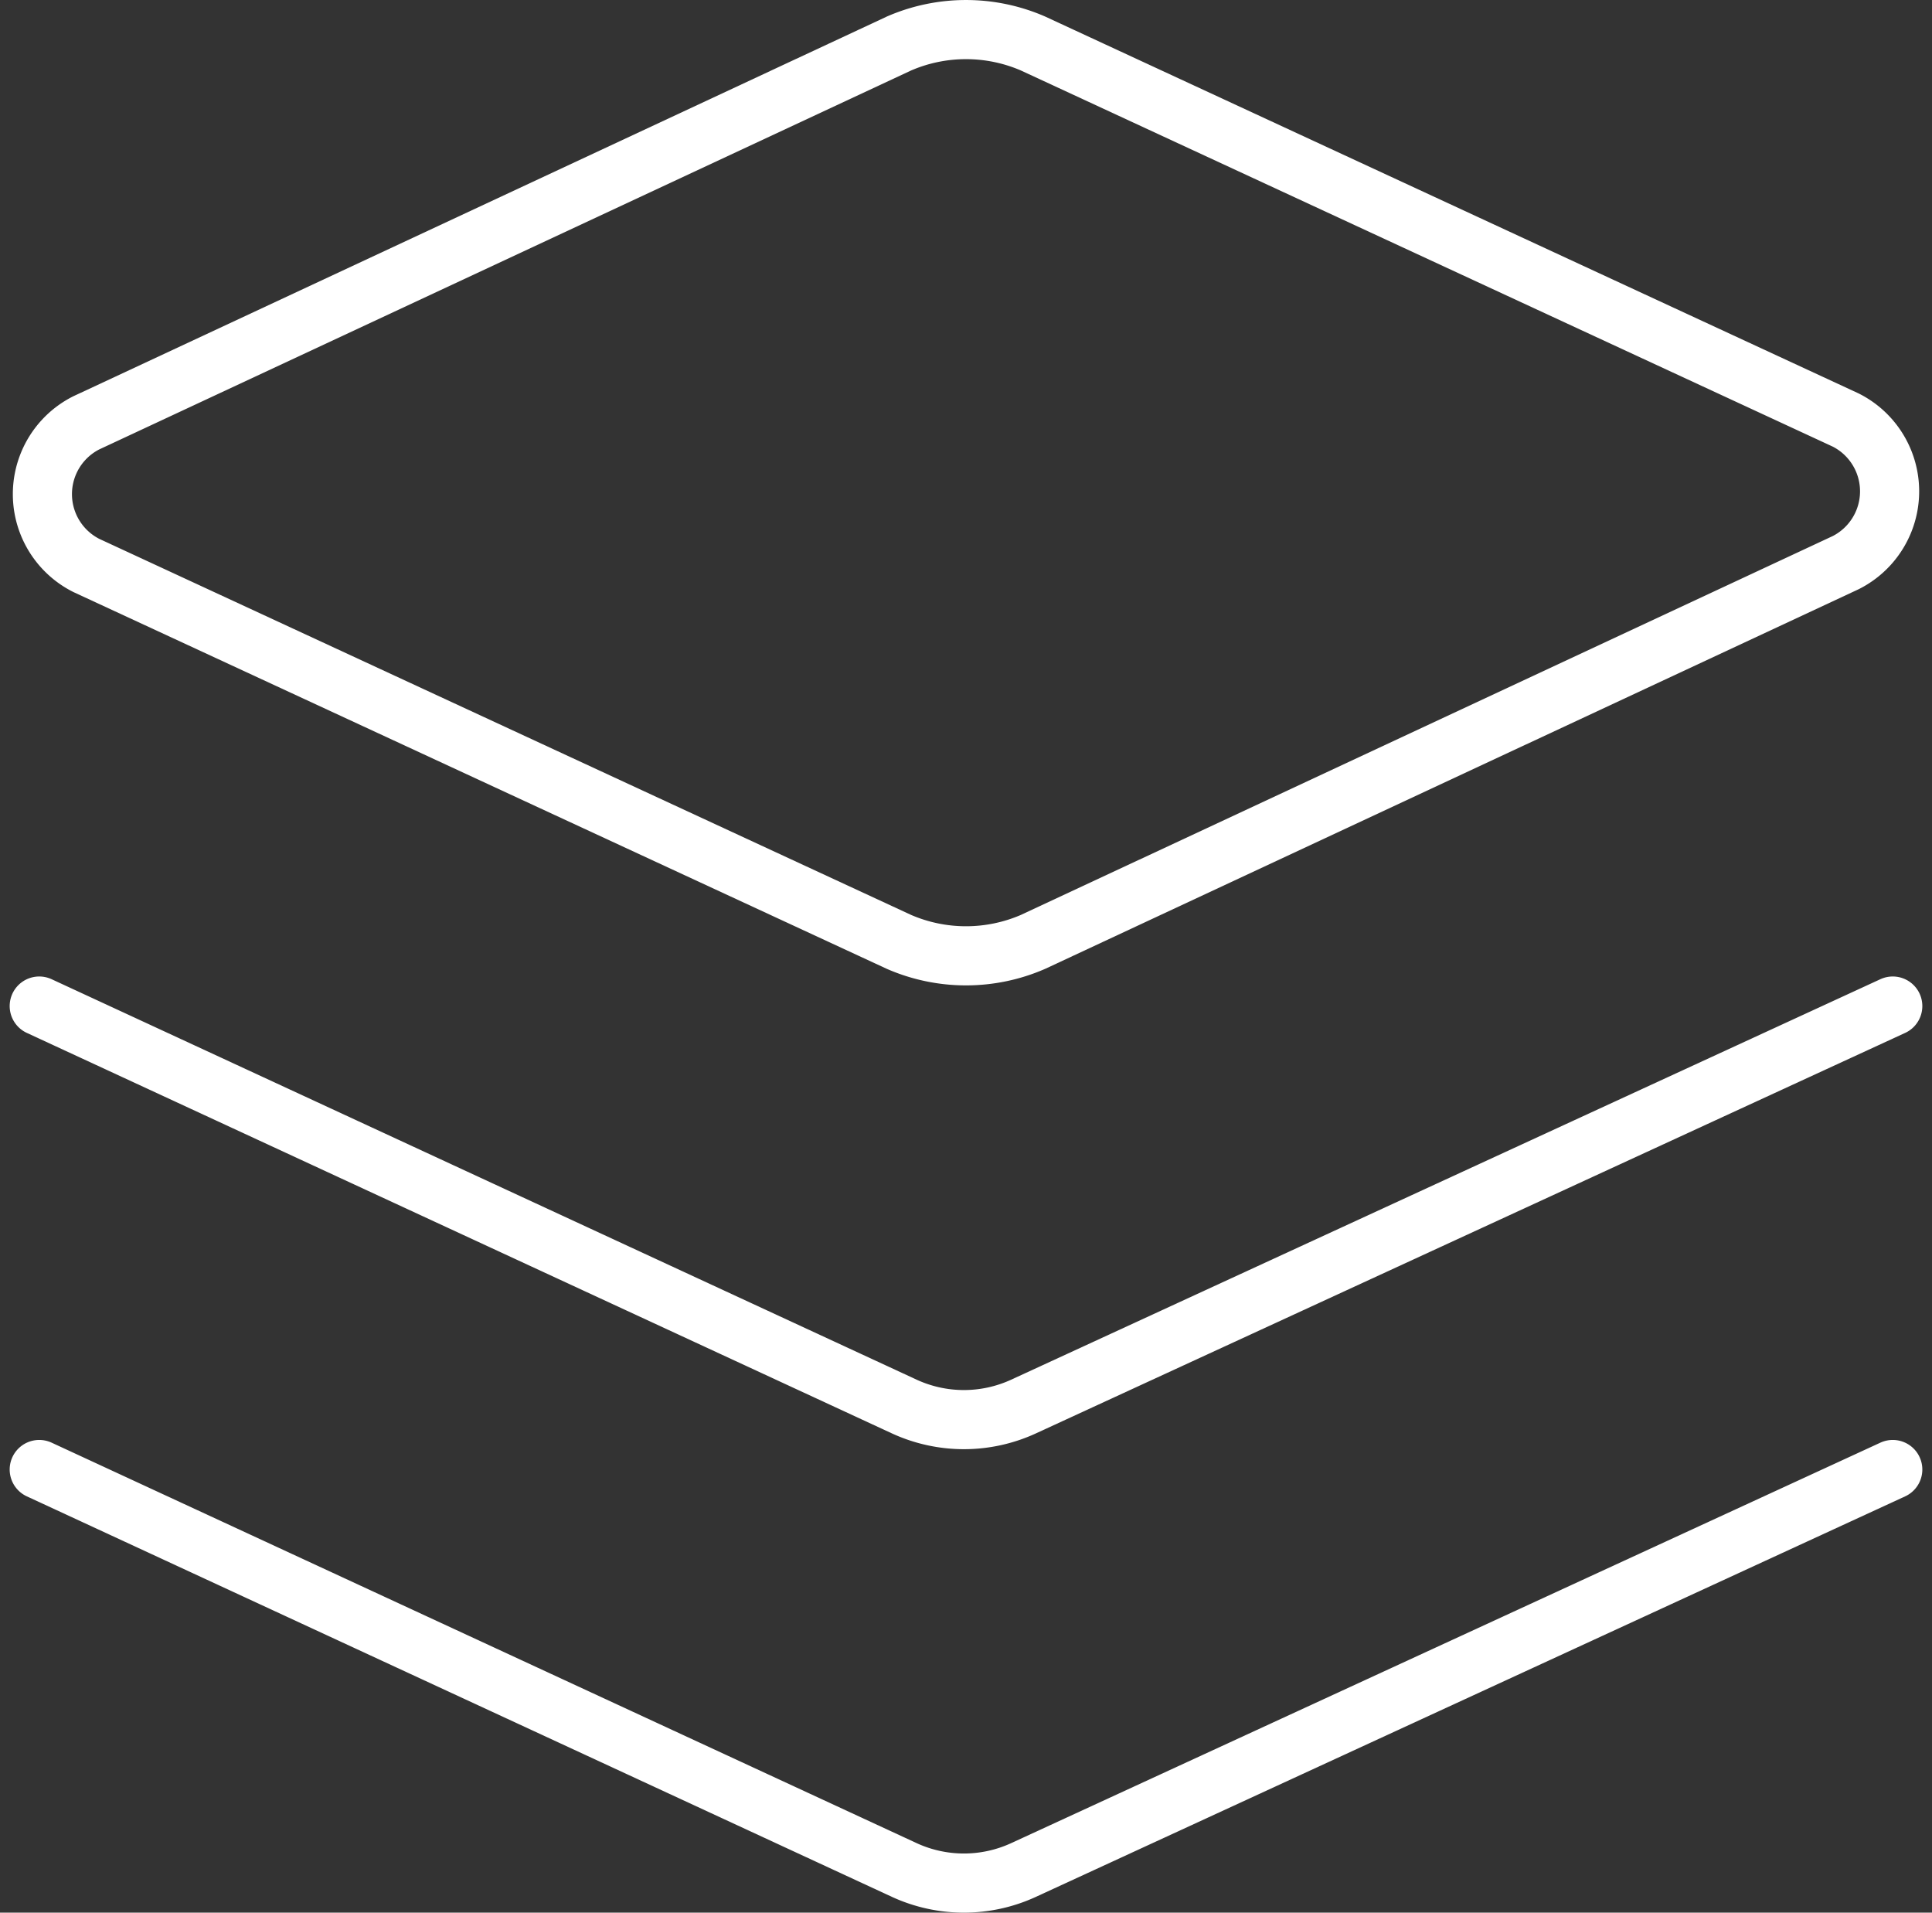
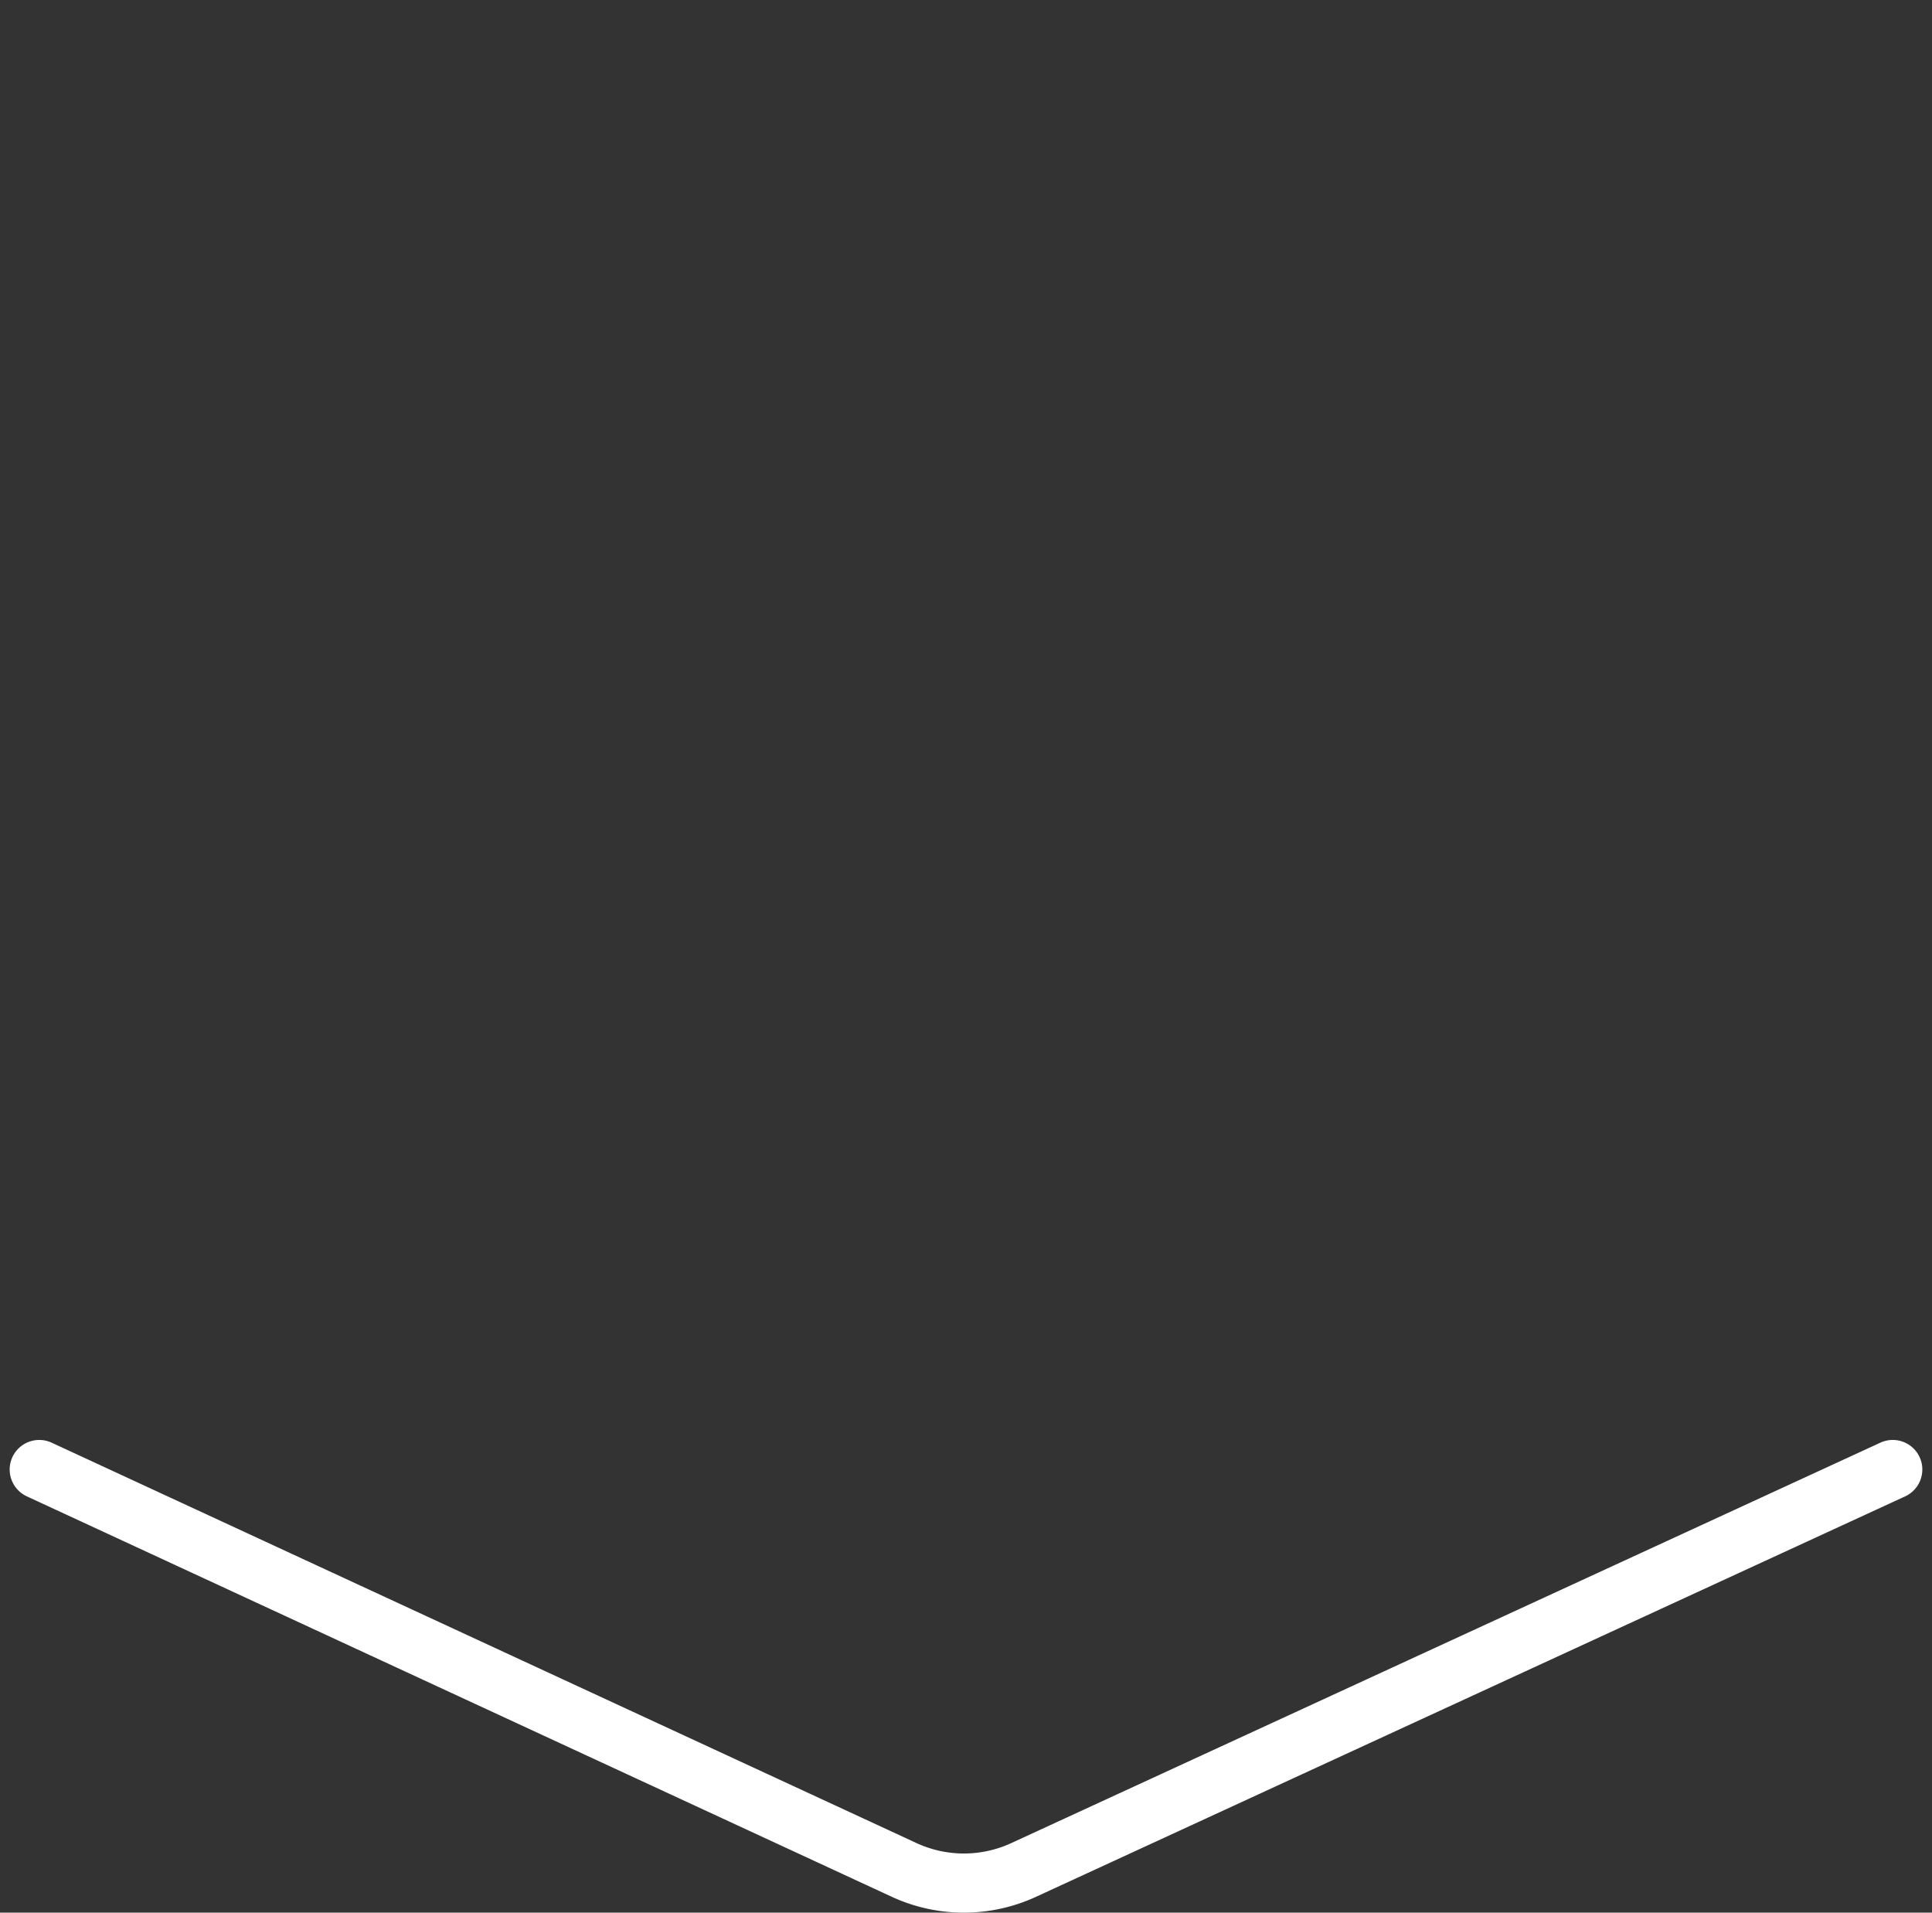
<svg xmlns="http://www.w3.org/2000/svg" width="98.022" height="97.024" viewBox="0 0 98.022 97.024">
  <rect x="0" y="0" width="98.022" height="97.024" fill="#333333" stroke="none" />
  <g id="Group_887" data-name="Group 887" transform="translate(1.491 0.998)">
-     <path id="Path_171" data-name="Path 171" d="M50.782,46.782a8.536,8.536,0,0,1-6.8,0L2.749,27.685a4.051,4.051,0,0,1,0-7.234L43.982,1.209a8.536,8.536,0,0,1,6.8,0l41.233,19.1a4.051,4.051,0,0,1,0,7.234Z" transform="translate(0.138)" fill="none" stroke="#fff" stroke-linecap="round" stroke-linejoin="round" stroke-width="3" />
-     <path id="Path_172" data-name="Path 172" d="M94.54,7.35,50.414,27.677a7.232,7.232,0,0,1-6,0L.5,7.35" transform="translate(0 42.687)" fill="none" stroke="#fff" stroke-linecap="round" stroke-linejoin="round" stroke-width="3" />
    <path id="Path_173" data-name="Path 173" d="M94.54,10.6,50.414,30.927a7.232,7.232,0,0,1-6,0L.5,10.6" transform="translate(0 62.947)" fill="none" stroke="#fff" stroke-linecap="round" stroke-linejoin="round" stroke-width="3" />
  </g>
</svg>